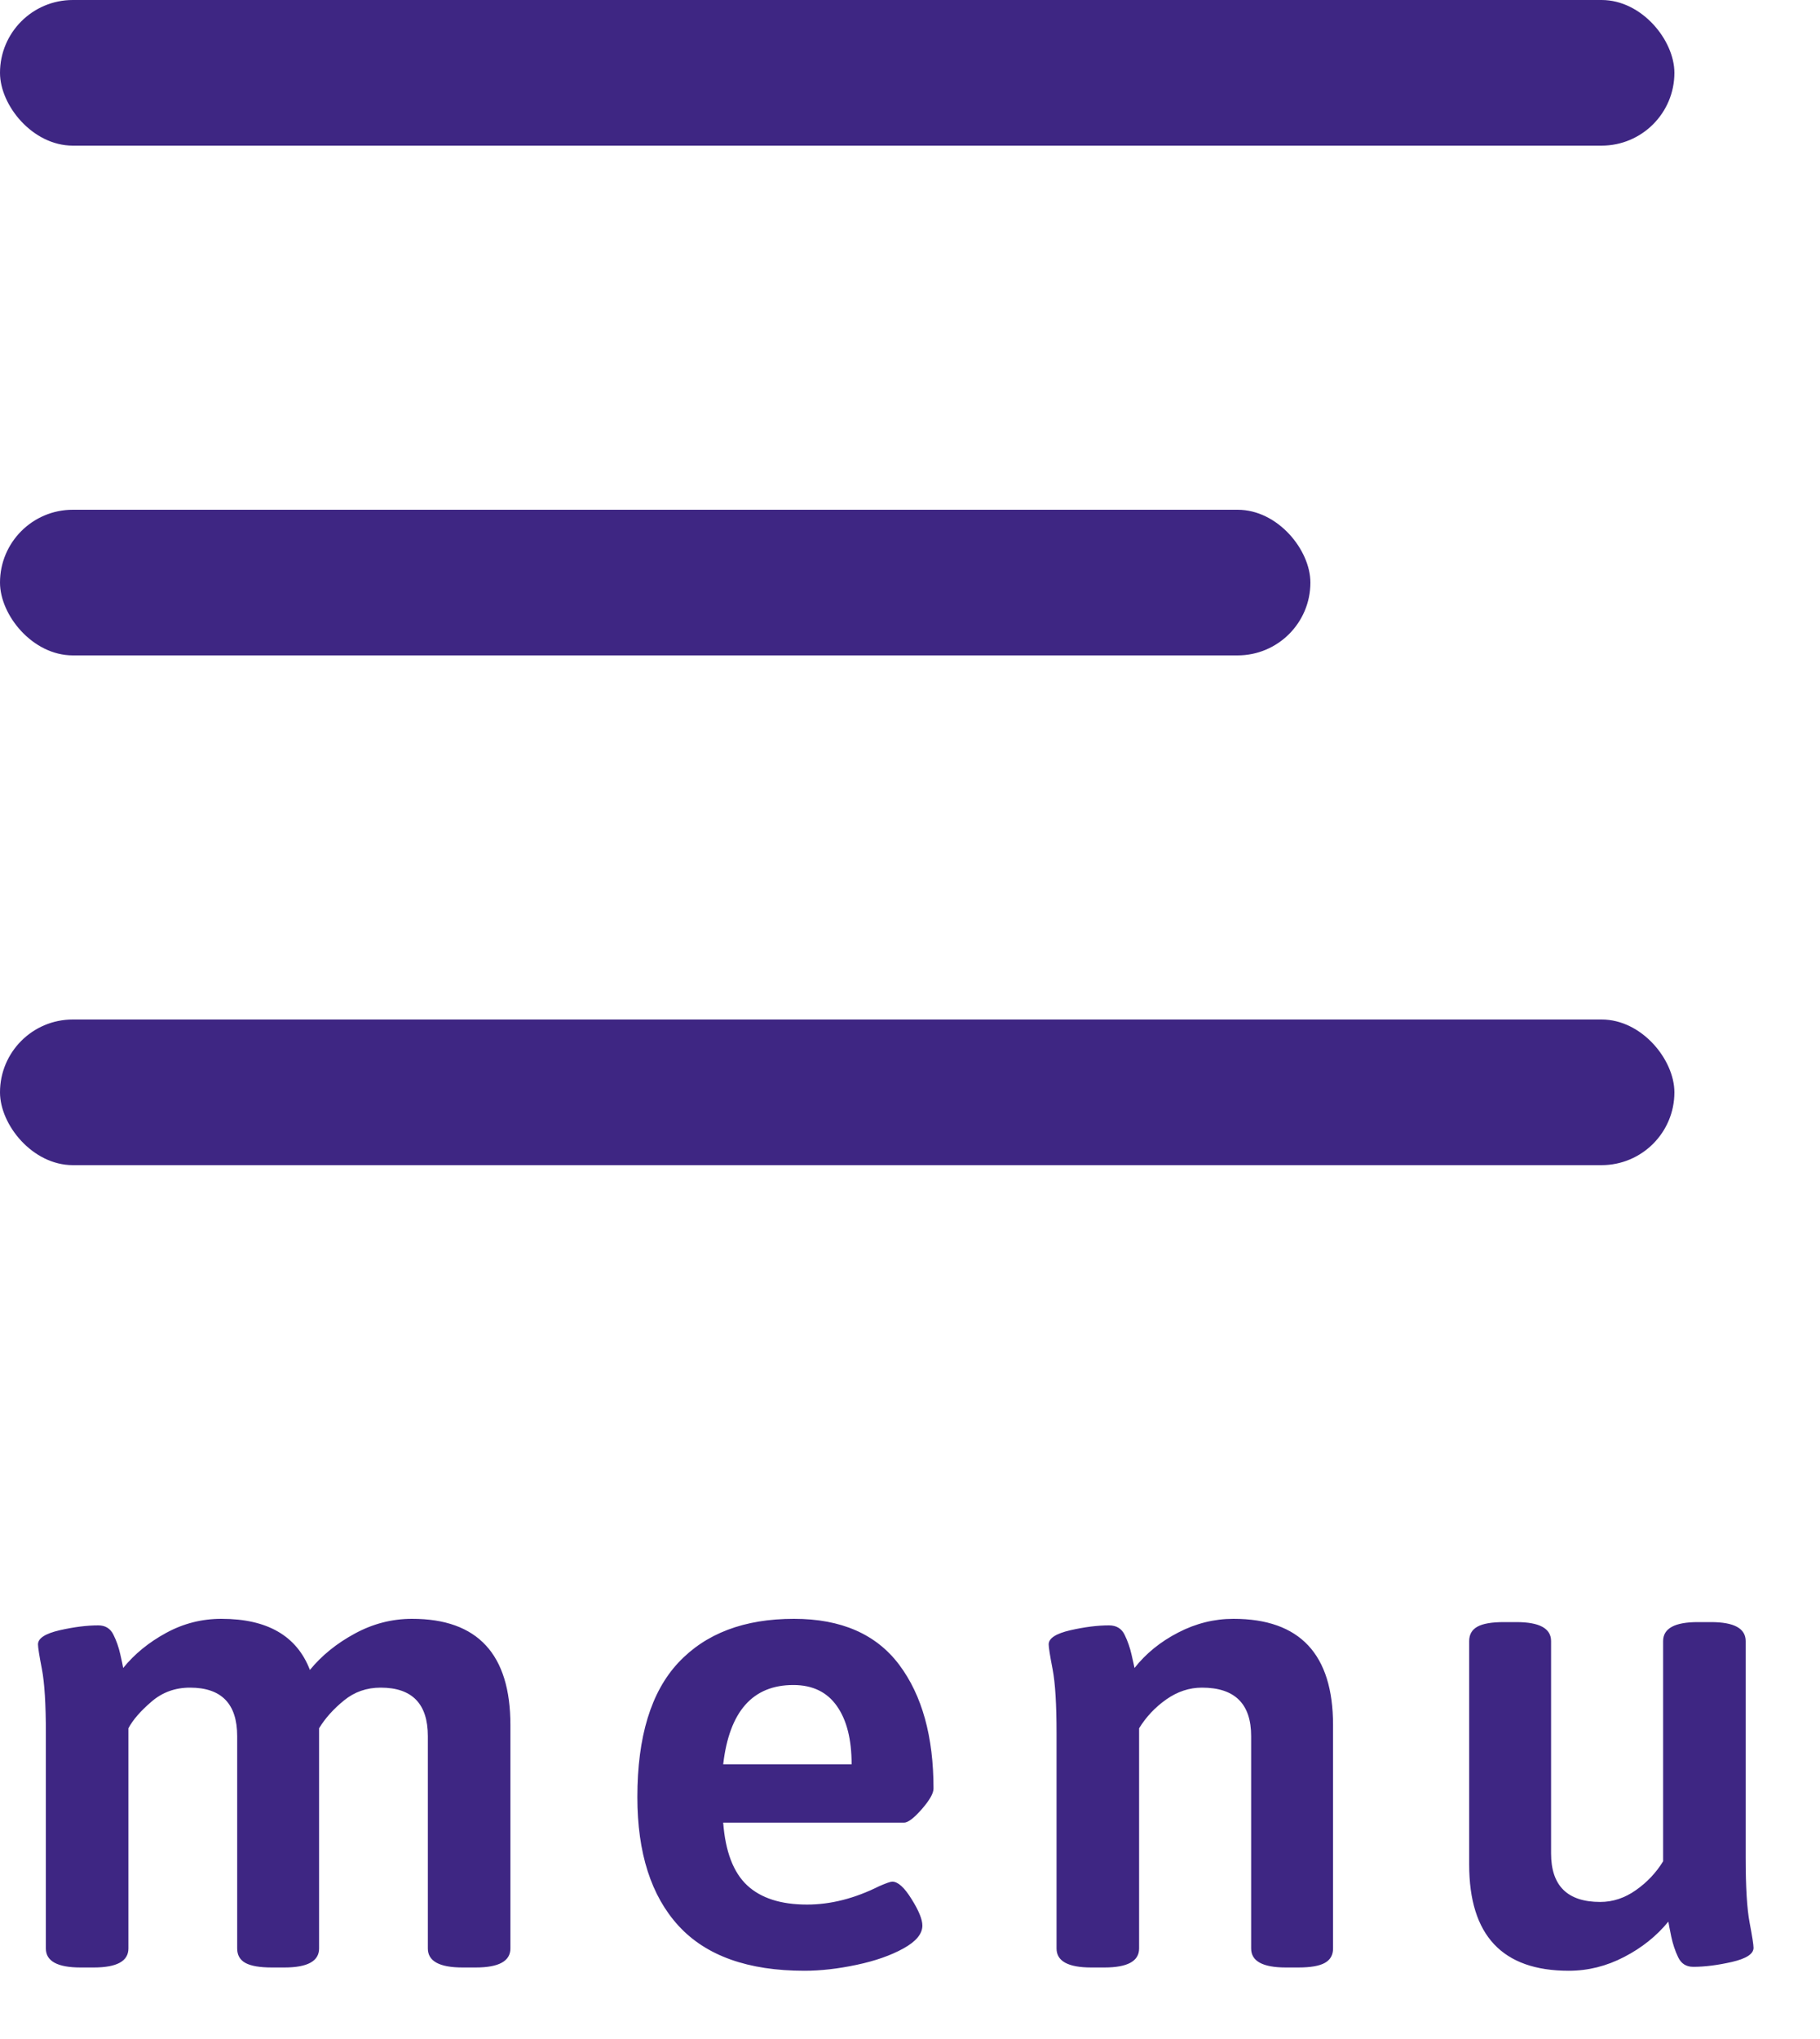
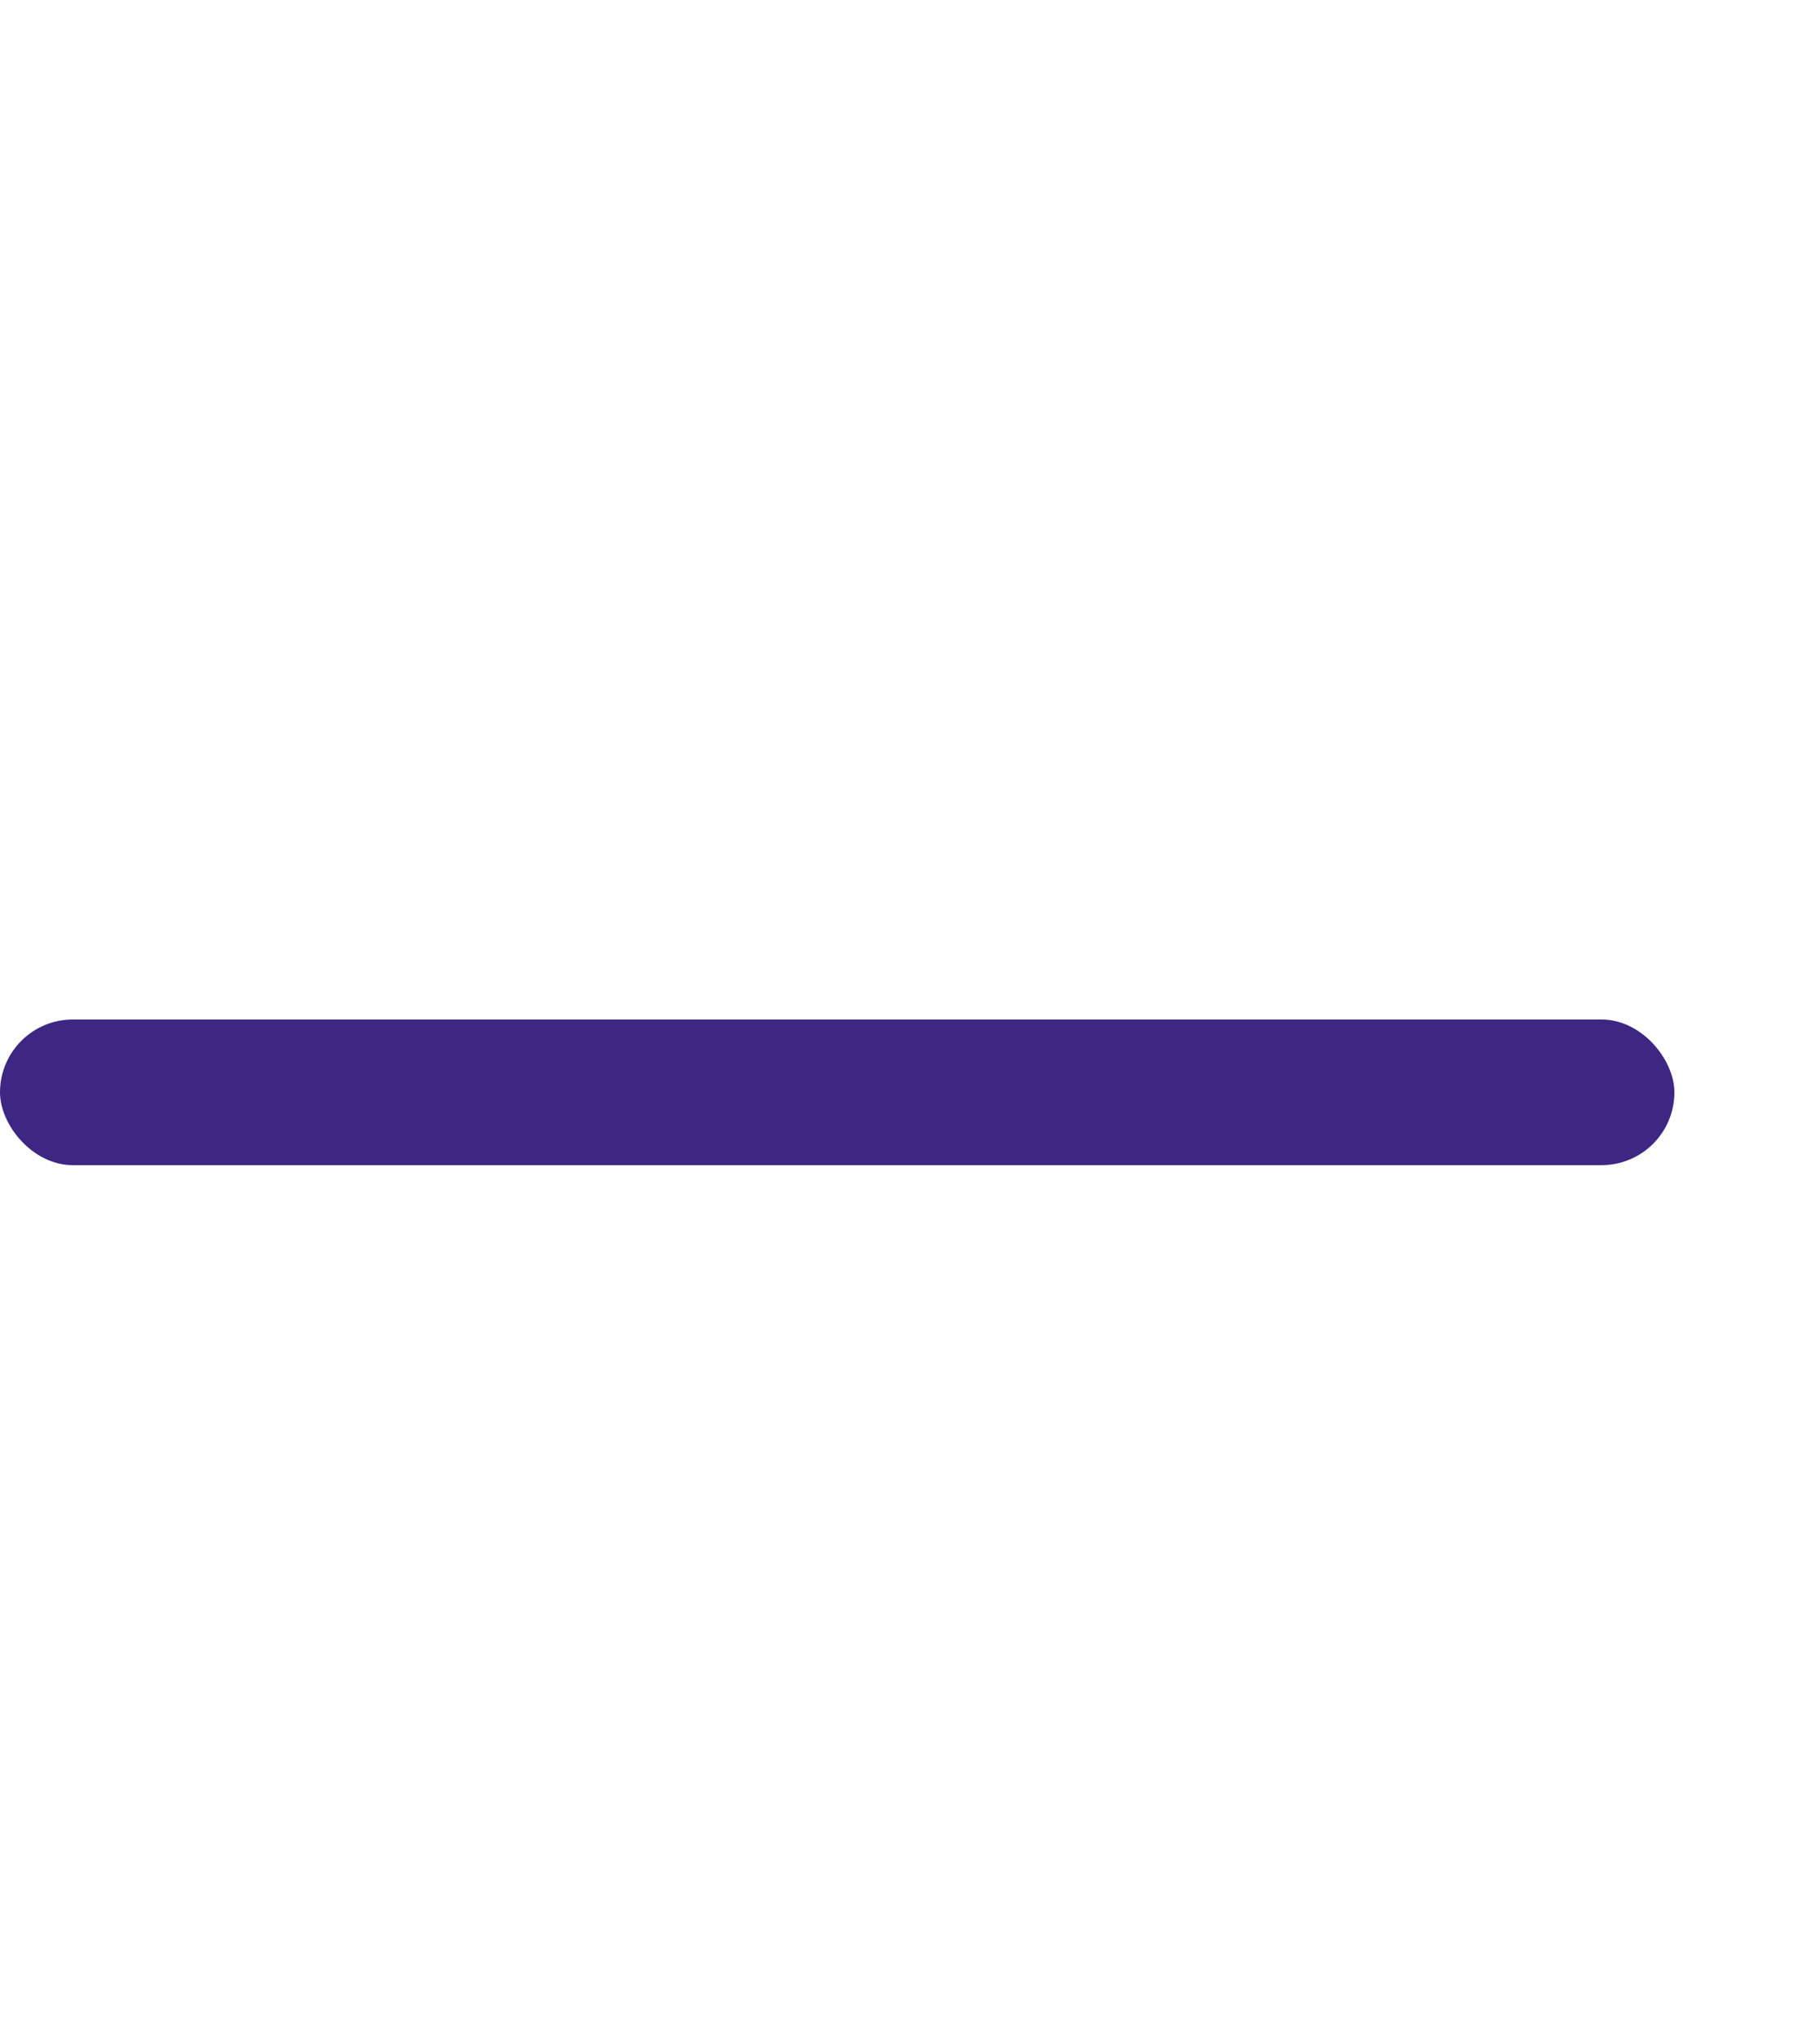
<svg xmlns="http://www.w3.org/2000/svg" width="25px" height="28px" viewBox="0 0 25 28" version="1.1">
  <title>blue-hamburger-menu</title>
  <desc>Created with Sketch.</desc>
  <g id="Page-1" stroke="none" stroke-width="1" fill="none" fill-rule="evenodd">
    <g id="Project-home-desk-v1.0" transform="translate(-330, -12)" fill="#3E2683">
      <g id="blue-hamburger-menu" transform="translate(330, 12)">
-         <rect id="Rectangle" x="0" y="0" width="23" height="2" rx="1" />
-         <rect id="Rectangle" x="0" y="7" width="18" height="2" rx="1" />
        <rect id="Rectangle" x="0" y="14" width="23" height="2" rx="1" />
-         <path d="M5.661,22.23 C6.561,22.23 7.011,22.716 7.011,23.688 L7.011,26.757 C7.011,26.931 6.852,27.018 6.534,27.018 L6.354,27.018 C6.036,27.018 5.877,26.931 5.877,26.757 L5.877,23.841 C5.877,23.397 5.661,23.175 5.229,23.175 C5.037,23.175 4.869,23.233 4.725,23.351 C4.581,23.468 4.467,23.595 4.383,23.733 L4.383,26.757 C4.383,26.931 4.224,27.018 3.906,27.018 L3.735,27.018 C3.567,27.018 3.446,26.997 3.37,26.955 C3.295,26.913 3.258,26.847 3.258,26.757 L3.258,23.841 C3.258,23.397 3.042,23.175 2.61,23.175 C2.406,23.175 2.229,23.239 2.079,23.369 C1.929,23.498 1.824,23.619 1.764,23.733 L1.764,26.757 C1.764,26.931 1.605,27.018 1.287,27.018 L1.107,27.018 C0.789,27.018 0.63,26.931 0.63,26.757 L0.63,23.805 C0.63,23.403 0.612,23.109 0.576,22.923 C0.54,22.737 0.522,22.623 0.522,22.581 C0.522,22.497 0.621,22.433 0.819,22.387 C1.017,22.342 1.194,22.32 1.35,22.32 C1.446,22.32 1.515,22.362 1.557,22.446 C1.599,22.53 1.63,22.618 1.651,22.712 C1.673,22.805 1.686,22.869 1.692,22.905 C1.848,22.713 2.044,22.553 2.281,22.424 C2.519,22.294 2.772,22.23 3.042,22.23 C3.672,22.23 4.077,22.464 4.257,22.932 C4.419,22.734 4.624,22.568 4.873,22.433 C5.123,22.297 5.385,22.23 5.661,22.23 Z M11.05,27.063 C10.276,27.063 9.7,26.858 9.322,26.447 C8.944,26.035 8.755,25.446 8.755,24.678 C8.755,23.85 8.942,23.235 9.317,22.833 C9.693,22.431 10.222,22.23 10.906,22.23 C11.554,22.23 12.035,22.44 12.351,22.86 C12.666,23.28 12.823,23.847 12.823,24.561 C12.823,24.627 12.769,24.721 12.661,24.845 C12.553,24.968 12.472,25.029 12.418,25.029 L9.934,25.029 C9.964,25.425 10.073,25.711 10.262,25.889 C10.452,26.066 10.726,26.154 11.086,26.154 C11.41,26.154 11.74,26.07 12.076,25.902 C12.172,25.86 12.232,25.839 12.256,25.839 C12.334,25.839 12.422,25.918 12.521,26.078 C12.621,26.237 12.67,26.358 12.67,26.442 C12.67,26.556 12.583,26.661 12.409,26.757 C12.235,26.853 12.021,26.928 11.765,26.982 C11.51,27.036 11.272,27.063 11.05,27.063 Z M11.698,24.228 C11.698,23.886 11.631,23.619 11.495,23.427 C11.36,23.235 11.161,23.139 10.897,23.139 C10.339,23.139 10.018,23.502 9.934,24.228 L11.698,24.228 Z M14.99,27.018 C14.672,27.018 14.513,26.931 14.513,26.757 L14.513,23.805 C14.513,23.403 14.495,23.109 14.459,22.923 C14.423,22.737 14.405,22.623 14.405,22.581 C14.405,22.497 14.504,22.433 14.702,22.387 C14.9,22.342 15.077,22.32 15.233,22.32 C15.335,22.32 15.407,22.363 15.449,22.451 C15.491,22.538 15.522,22.627 15.543,22.721 C15.565,22.814 15.578,22.875 15.584,22.905 C15.74,22.707 15.939,22.545 16.183,22.419 C16.426,22.293 16.679,22.23 16.943,22.23 C17.855,22.23 18.311,22.716 18.311,23.688 L18.311,26.757 C18.311,26.847 18.274,26.913 18.198,26.955 C18.123,26.997 18.002,27.018 17.834,27.018 L17.663,27.018 C17.345,27.018 17.186,26.931 17.186,26.757 L17.186,23.841 C17.186,23.397 16.961,23.175 16.511,23.175 C16.337,23.175 16.174,23.229 16.02,23.337 C15.867,23.445 15.743,23.577 15.647,23.733 L15.647,26.757 C15.647,26.931 15.488,27.018 15.17,27.018 L14.99,27.018 Z M21.549,27.063 C20.637,27.063 20.181,26.577 20.181,25.605 L20.181,22.536 C20.181,22.446 20.218,22.38 20.294,22.338 C20.369,22.296 20.49,22.275 20.658,22.275 L20.829,22.275 C21.147,22.275 21.306,22.362 21.306,22.536 L21.306,25.452 C21.306,25.896 21.531,26.118 21.981,26.118 C22.155,26.118 22.318,26.064 22.471,25.956 C22.625,25.848 22.749,25.716 22.845,25.56 L22.845,22.536 C22.845,22.362 23.004,22.275 23.322,22.275 L23.502,22.275 C23.82,22.275 23.979,22.362 23.979,22.536 L23.979,25.506 C23.979,25.914 23.997,26.212 24.033,26.401 C24.069,26.591 24.087,26.706 24.087,26.748 C24.087,26.832 23.988,26.896 23.79,26.942 C23.592,26.987 23.415,27.009 23.259,27.009 C23.163,27.009 23.094,26.966 23.052,26.878 C23.01,26.791 22.979,26.697 22.957,26.595 C22.936,26.493 22.923,26.424 22.917,26.388 C22.755,26.586 22.553,26.748 22.309,26.874 C22.066,27 21.813,27.063 21.549,27.063 Z" id="menu" fill-rule="nonzero" />
      </g>
    </g>
  </g>
</svg>